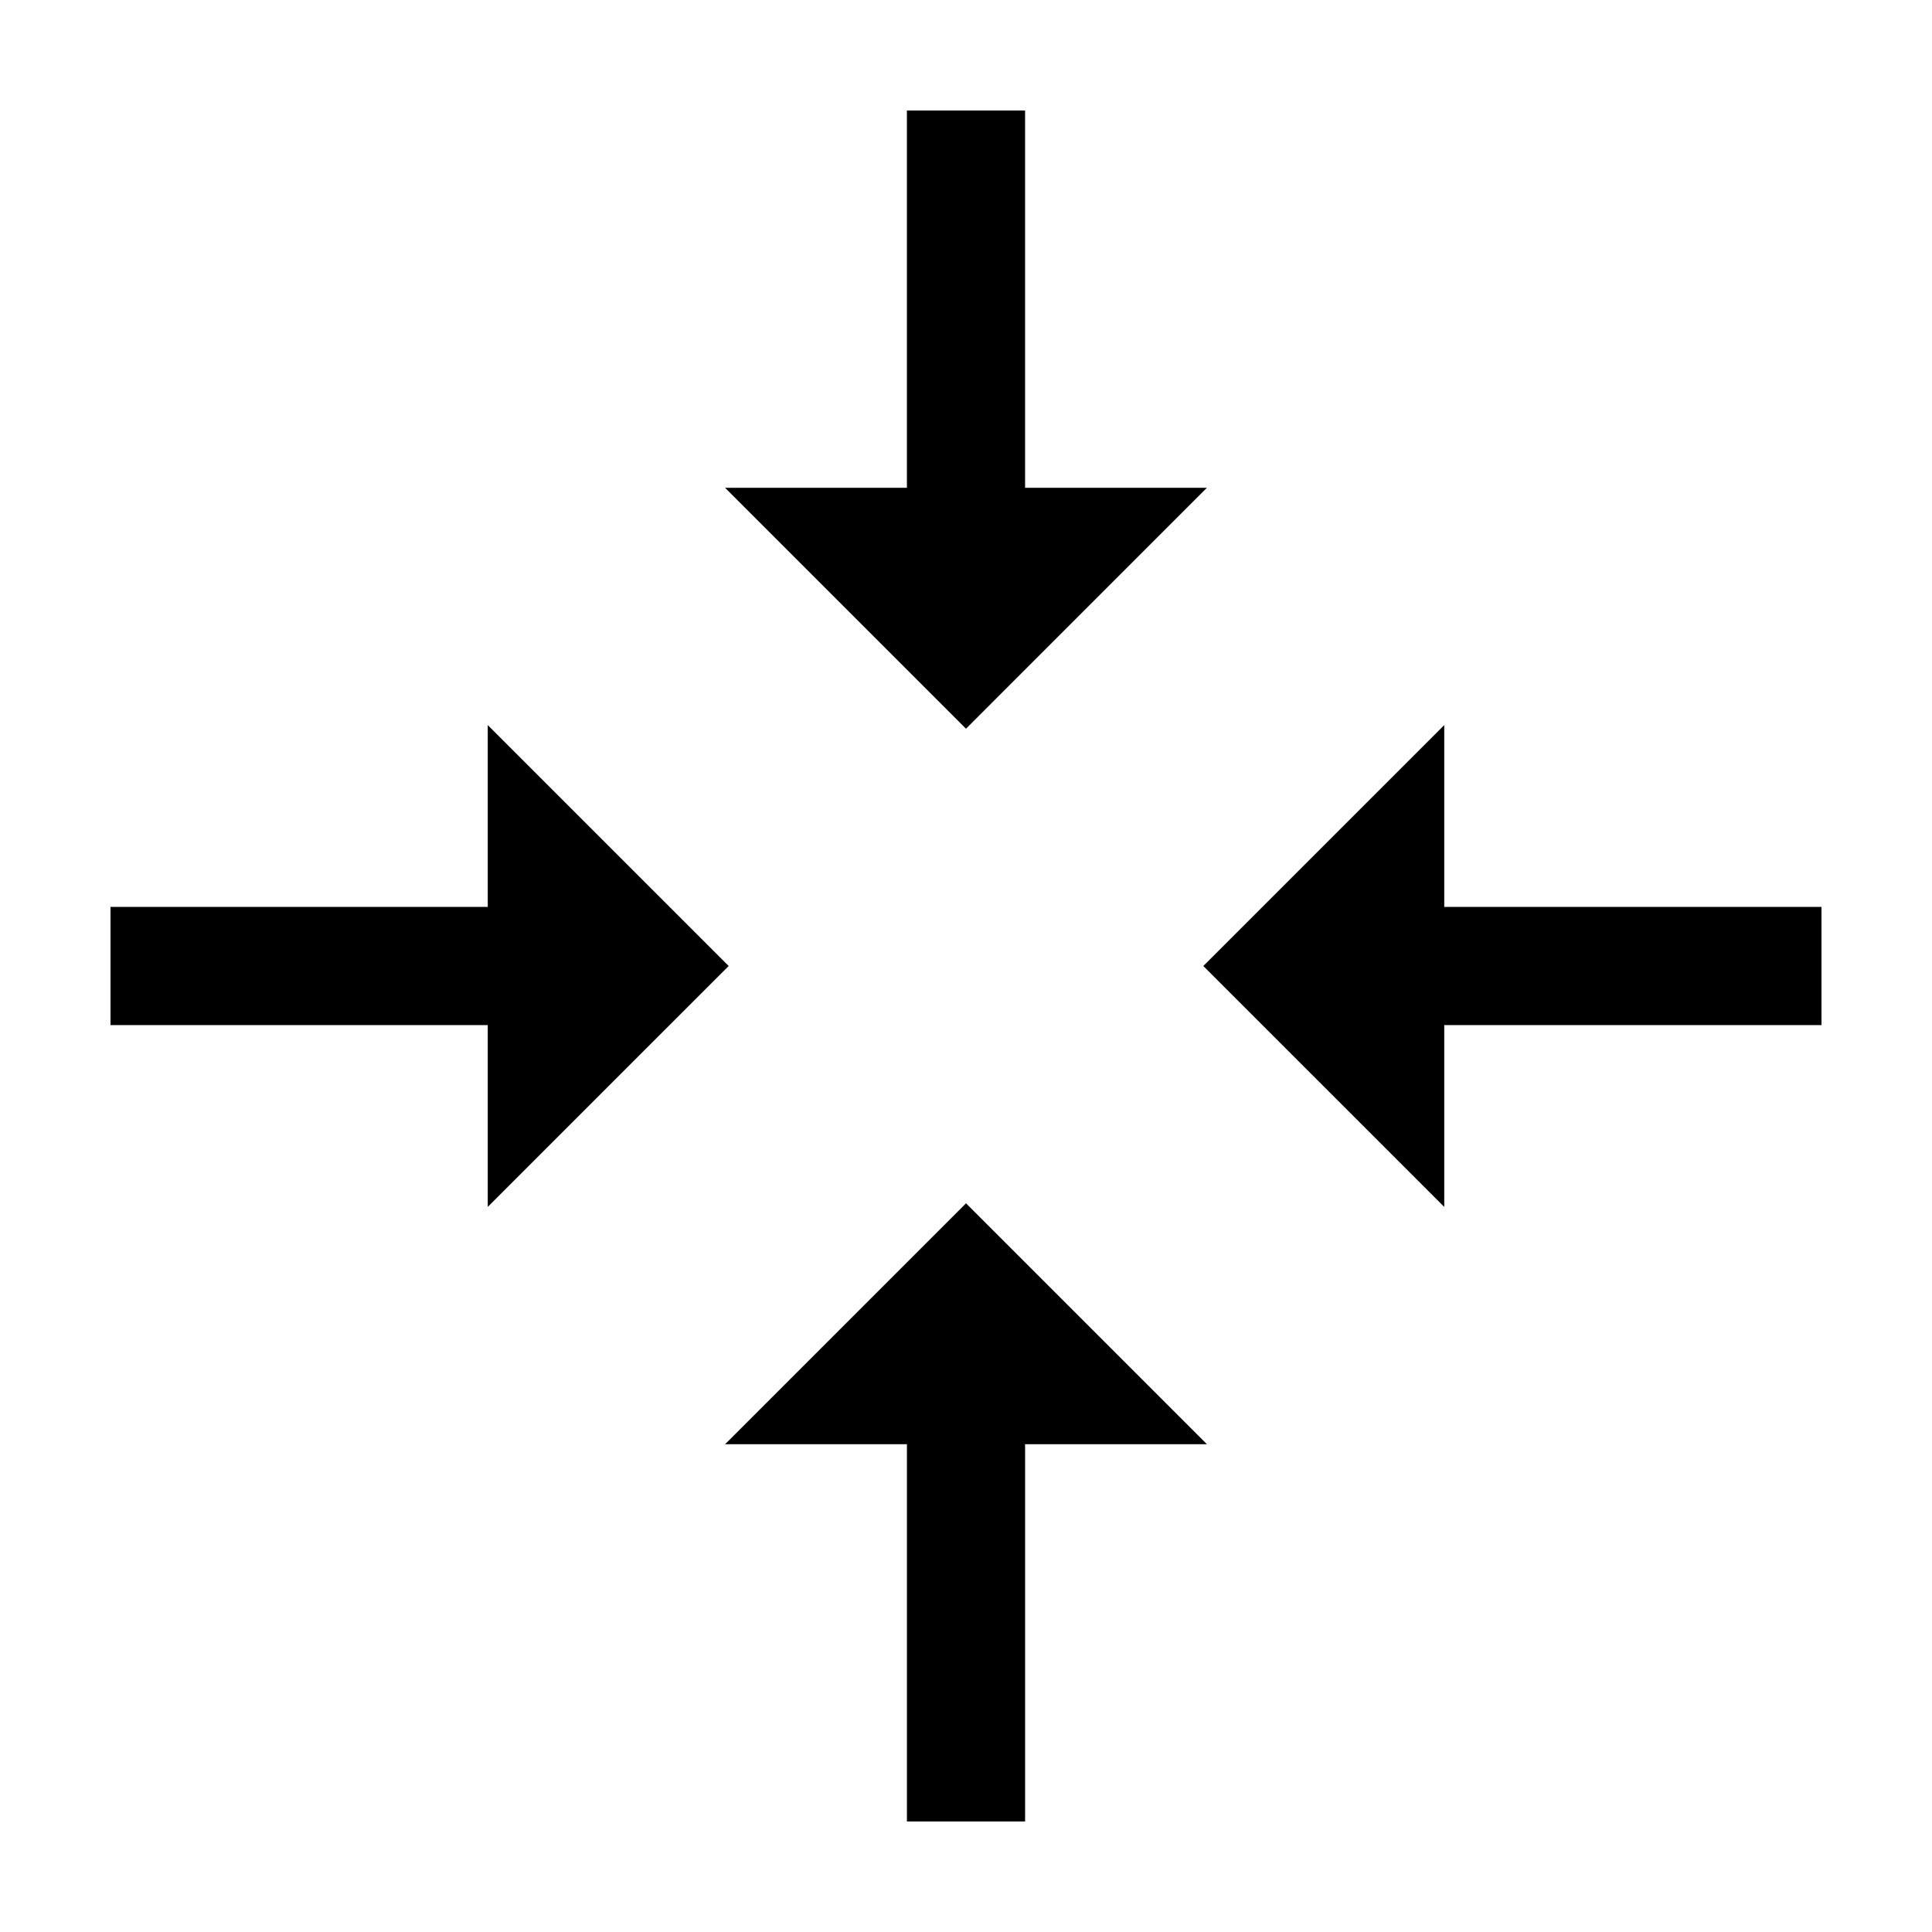
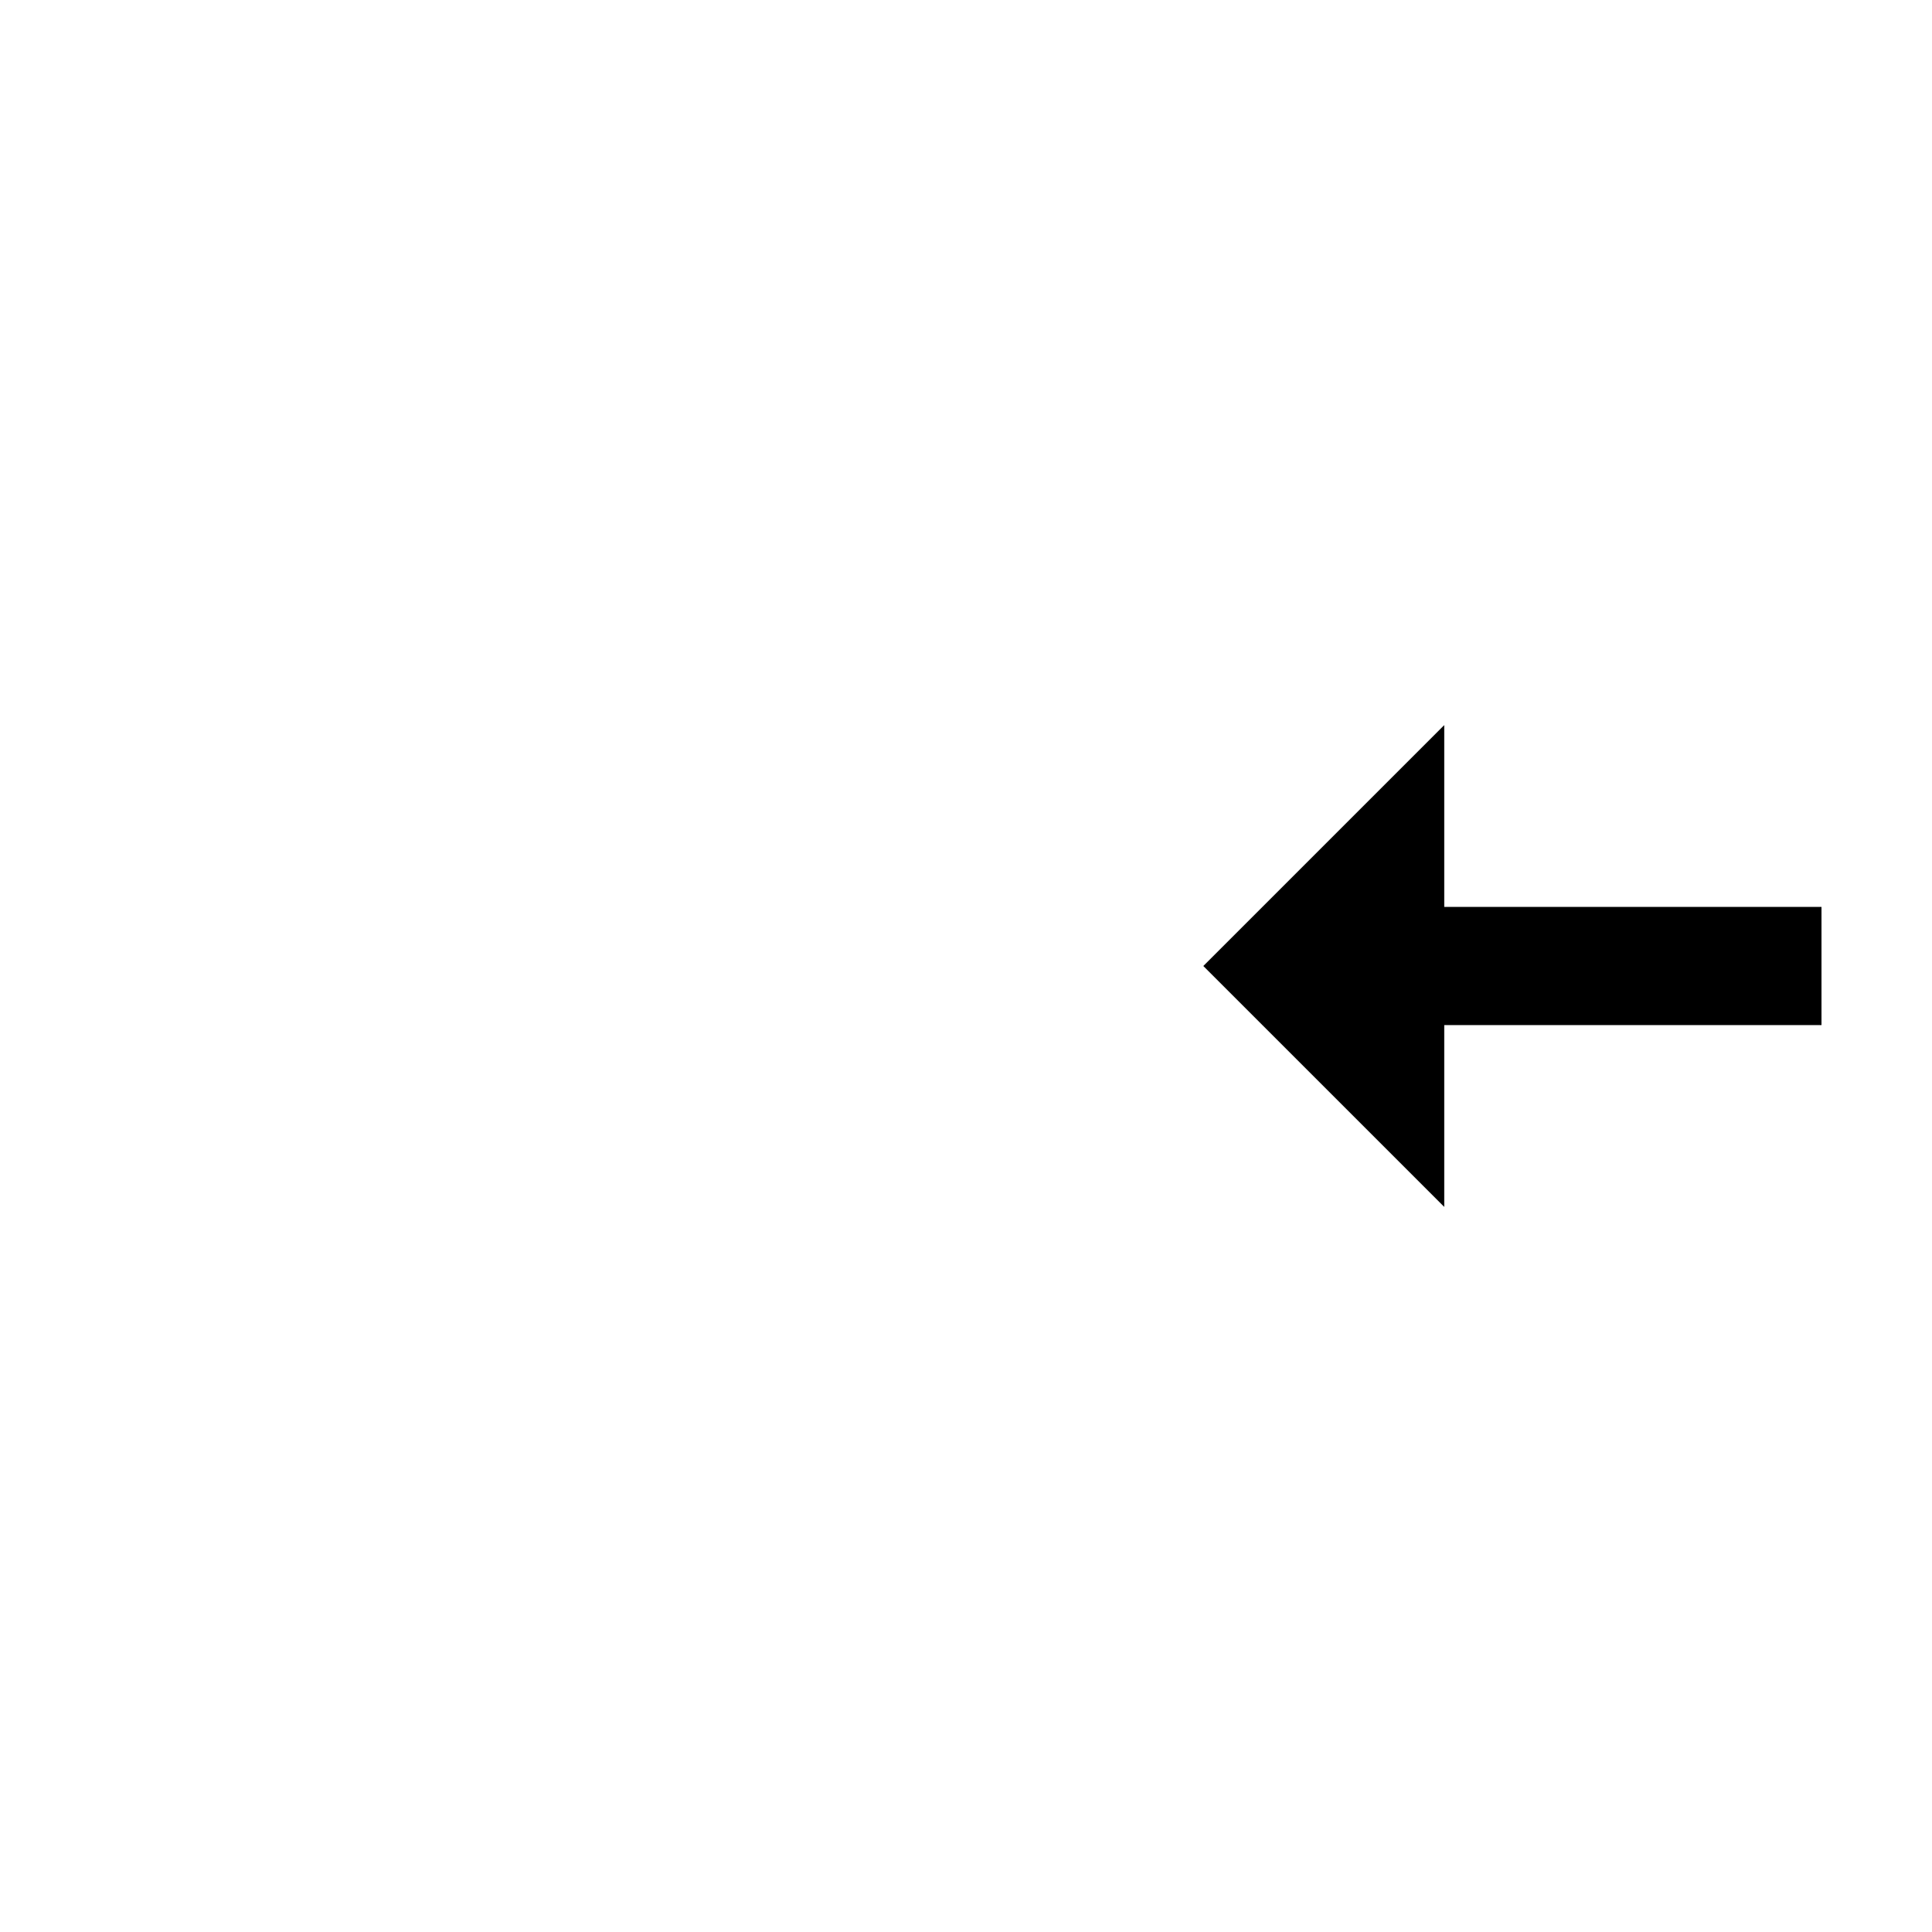
<svg xmlns="http://www.w3.org/2000/svg" fill="#000000" width="800px" height="800px" version="1.1" viewBox="144 144 512 512">
  <g>
-     <path d="m415.66 626.71v-99.98h48.184l-63.84-63.84-63.844 63.84h48.184v99.98z" />
-     <path d="m384.34 173.29v99.98h-48.184l63.844 63.844 63.84-63.844h-48.184v-99.98z" />
-     <path d="m273.26 463.84 63.848-63.84-63.848-63.844v48.184h-99.977v31.316h99.977z" />
    <path d="m526.74 336.16-63.848 63.844 63.848 63.84v-48.184h99.973v-31.316h-99.973z" />
  </g>
</svg>